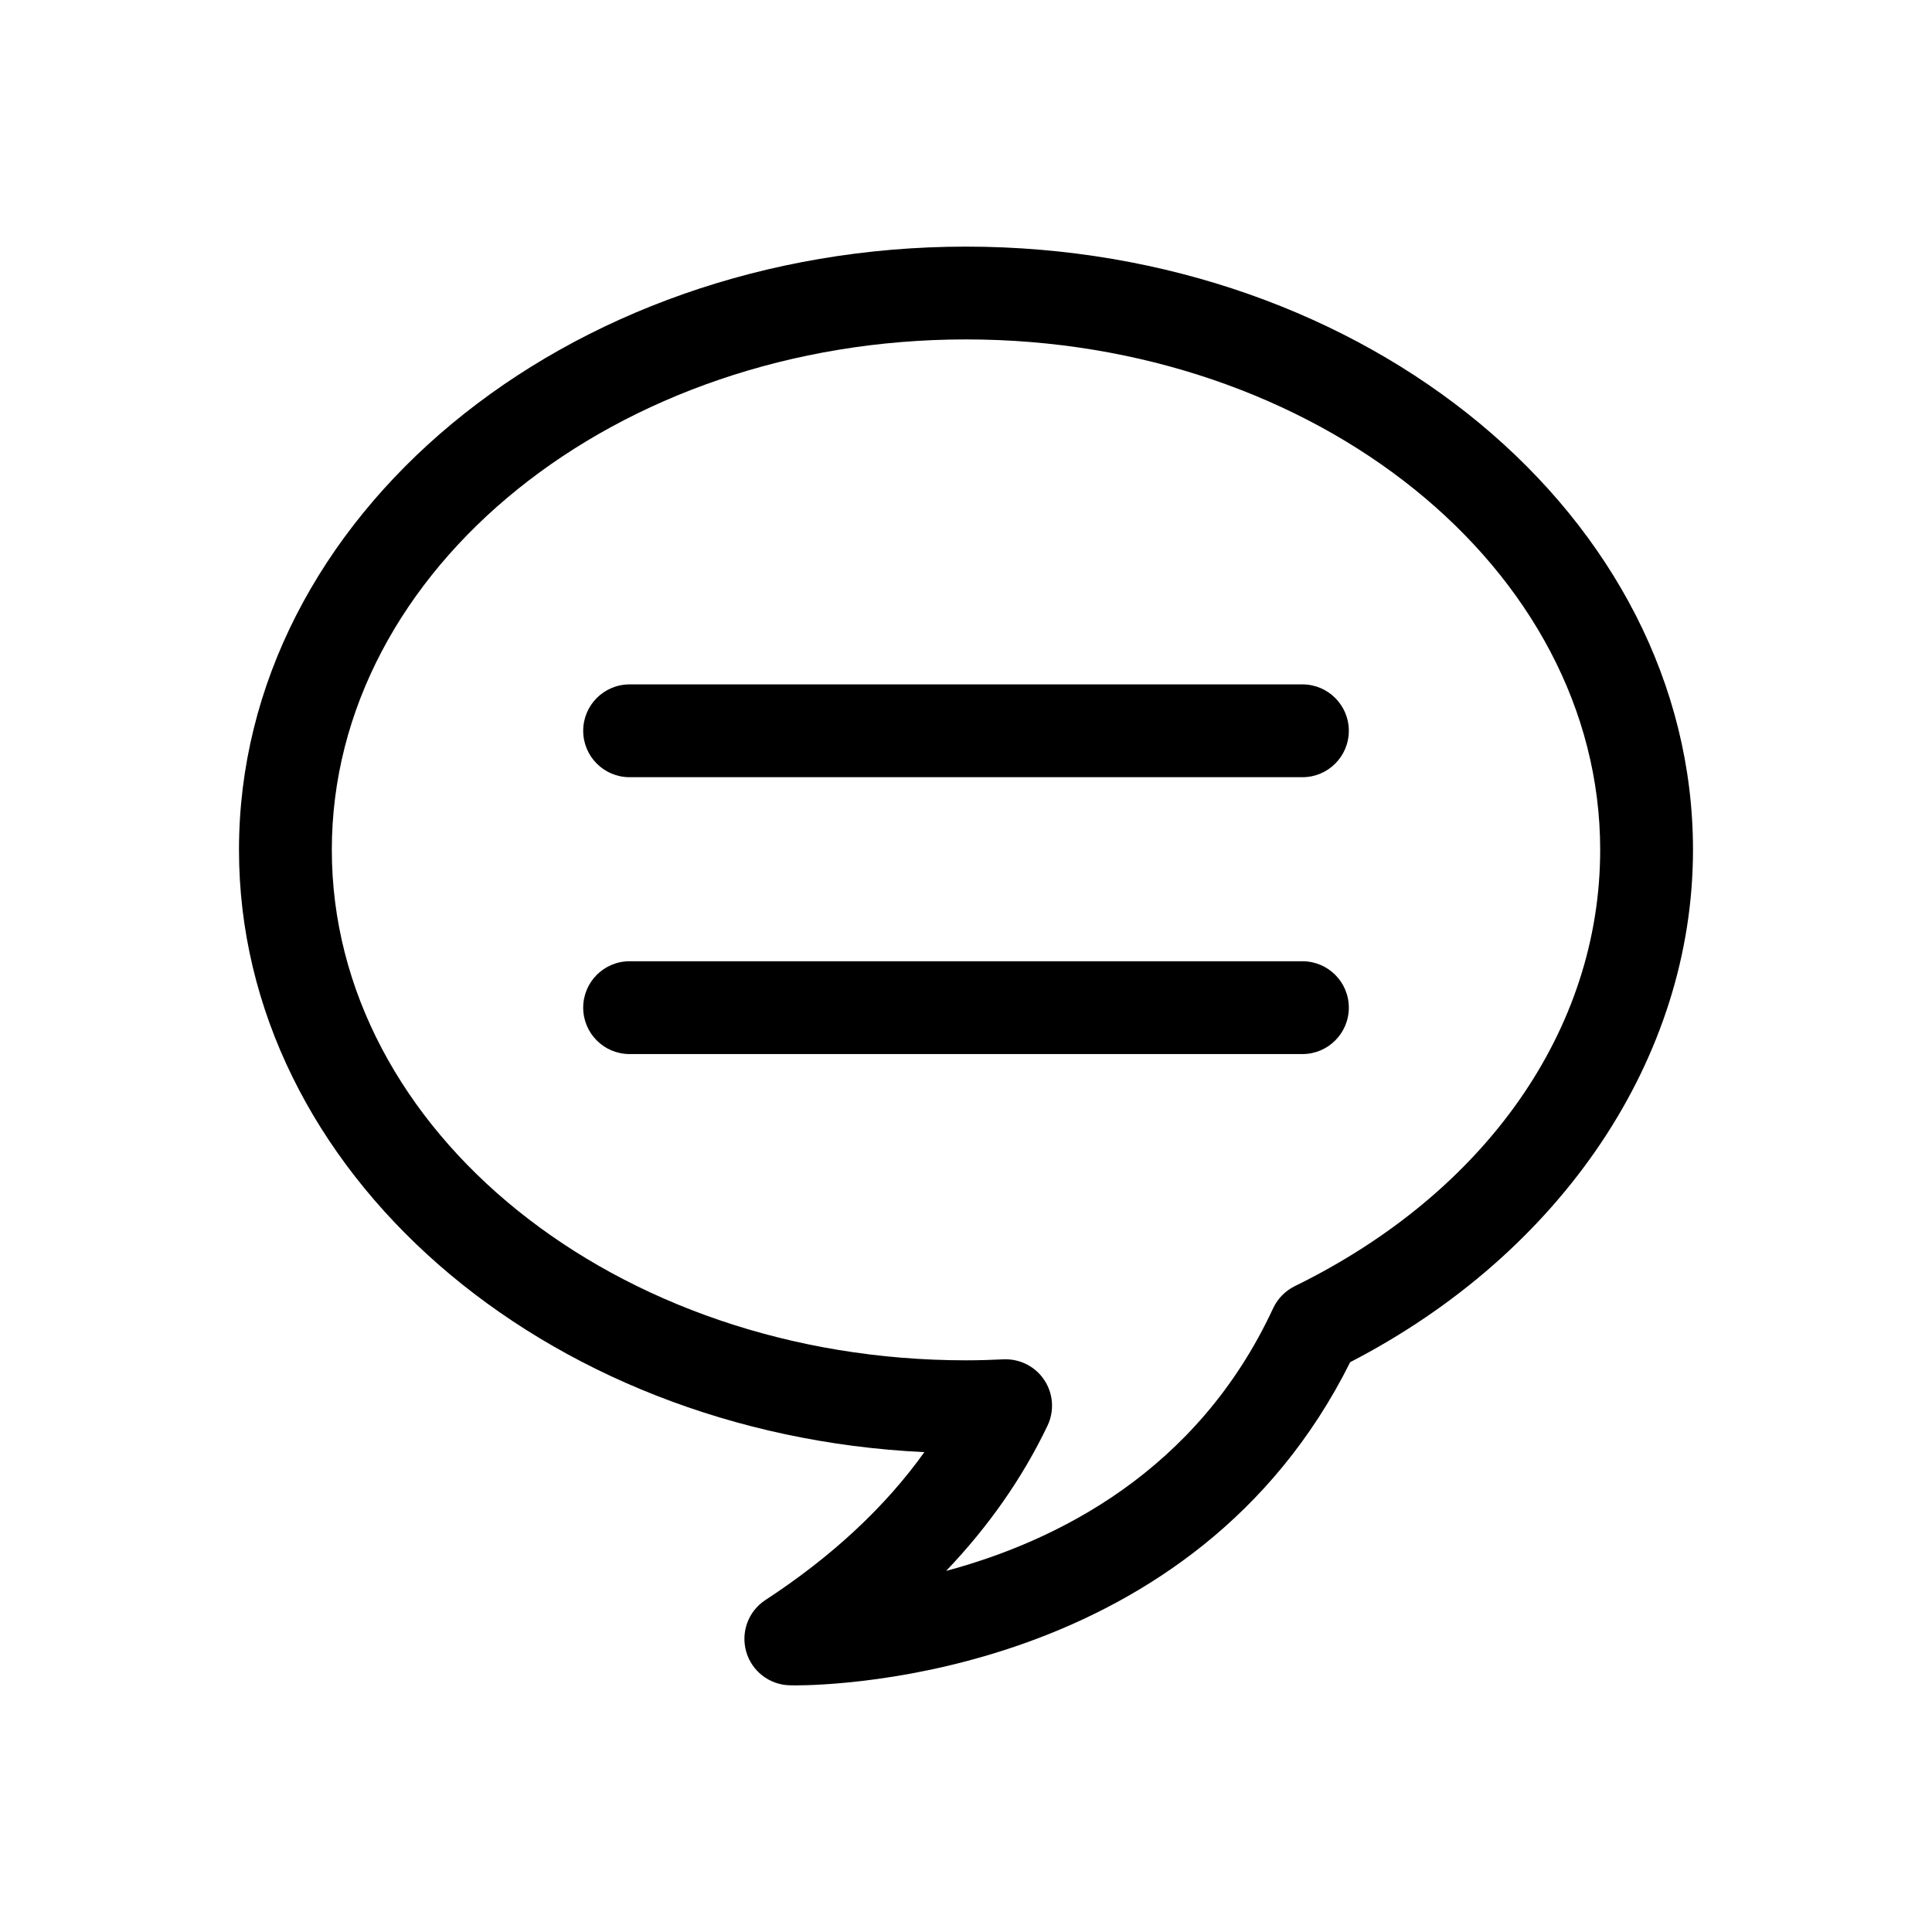
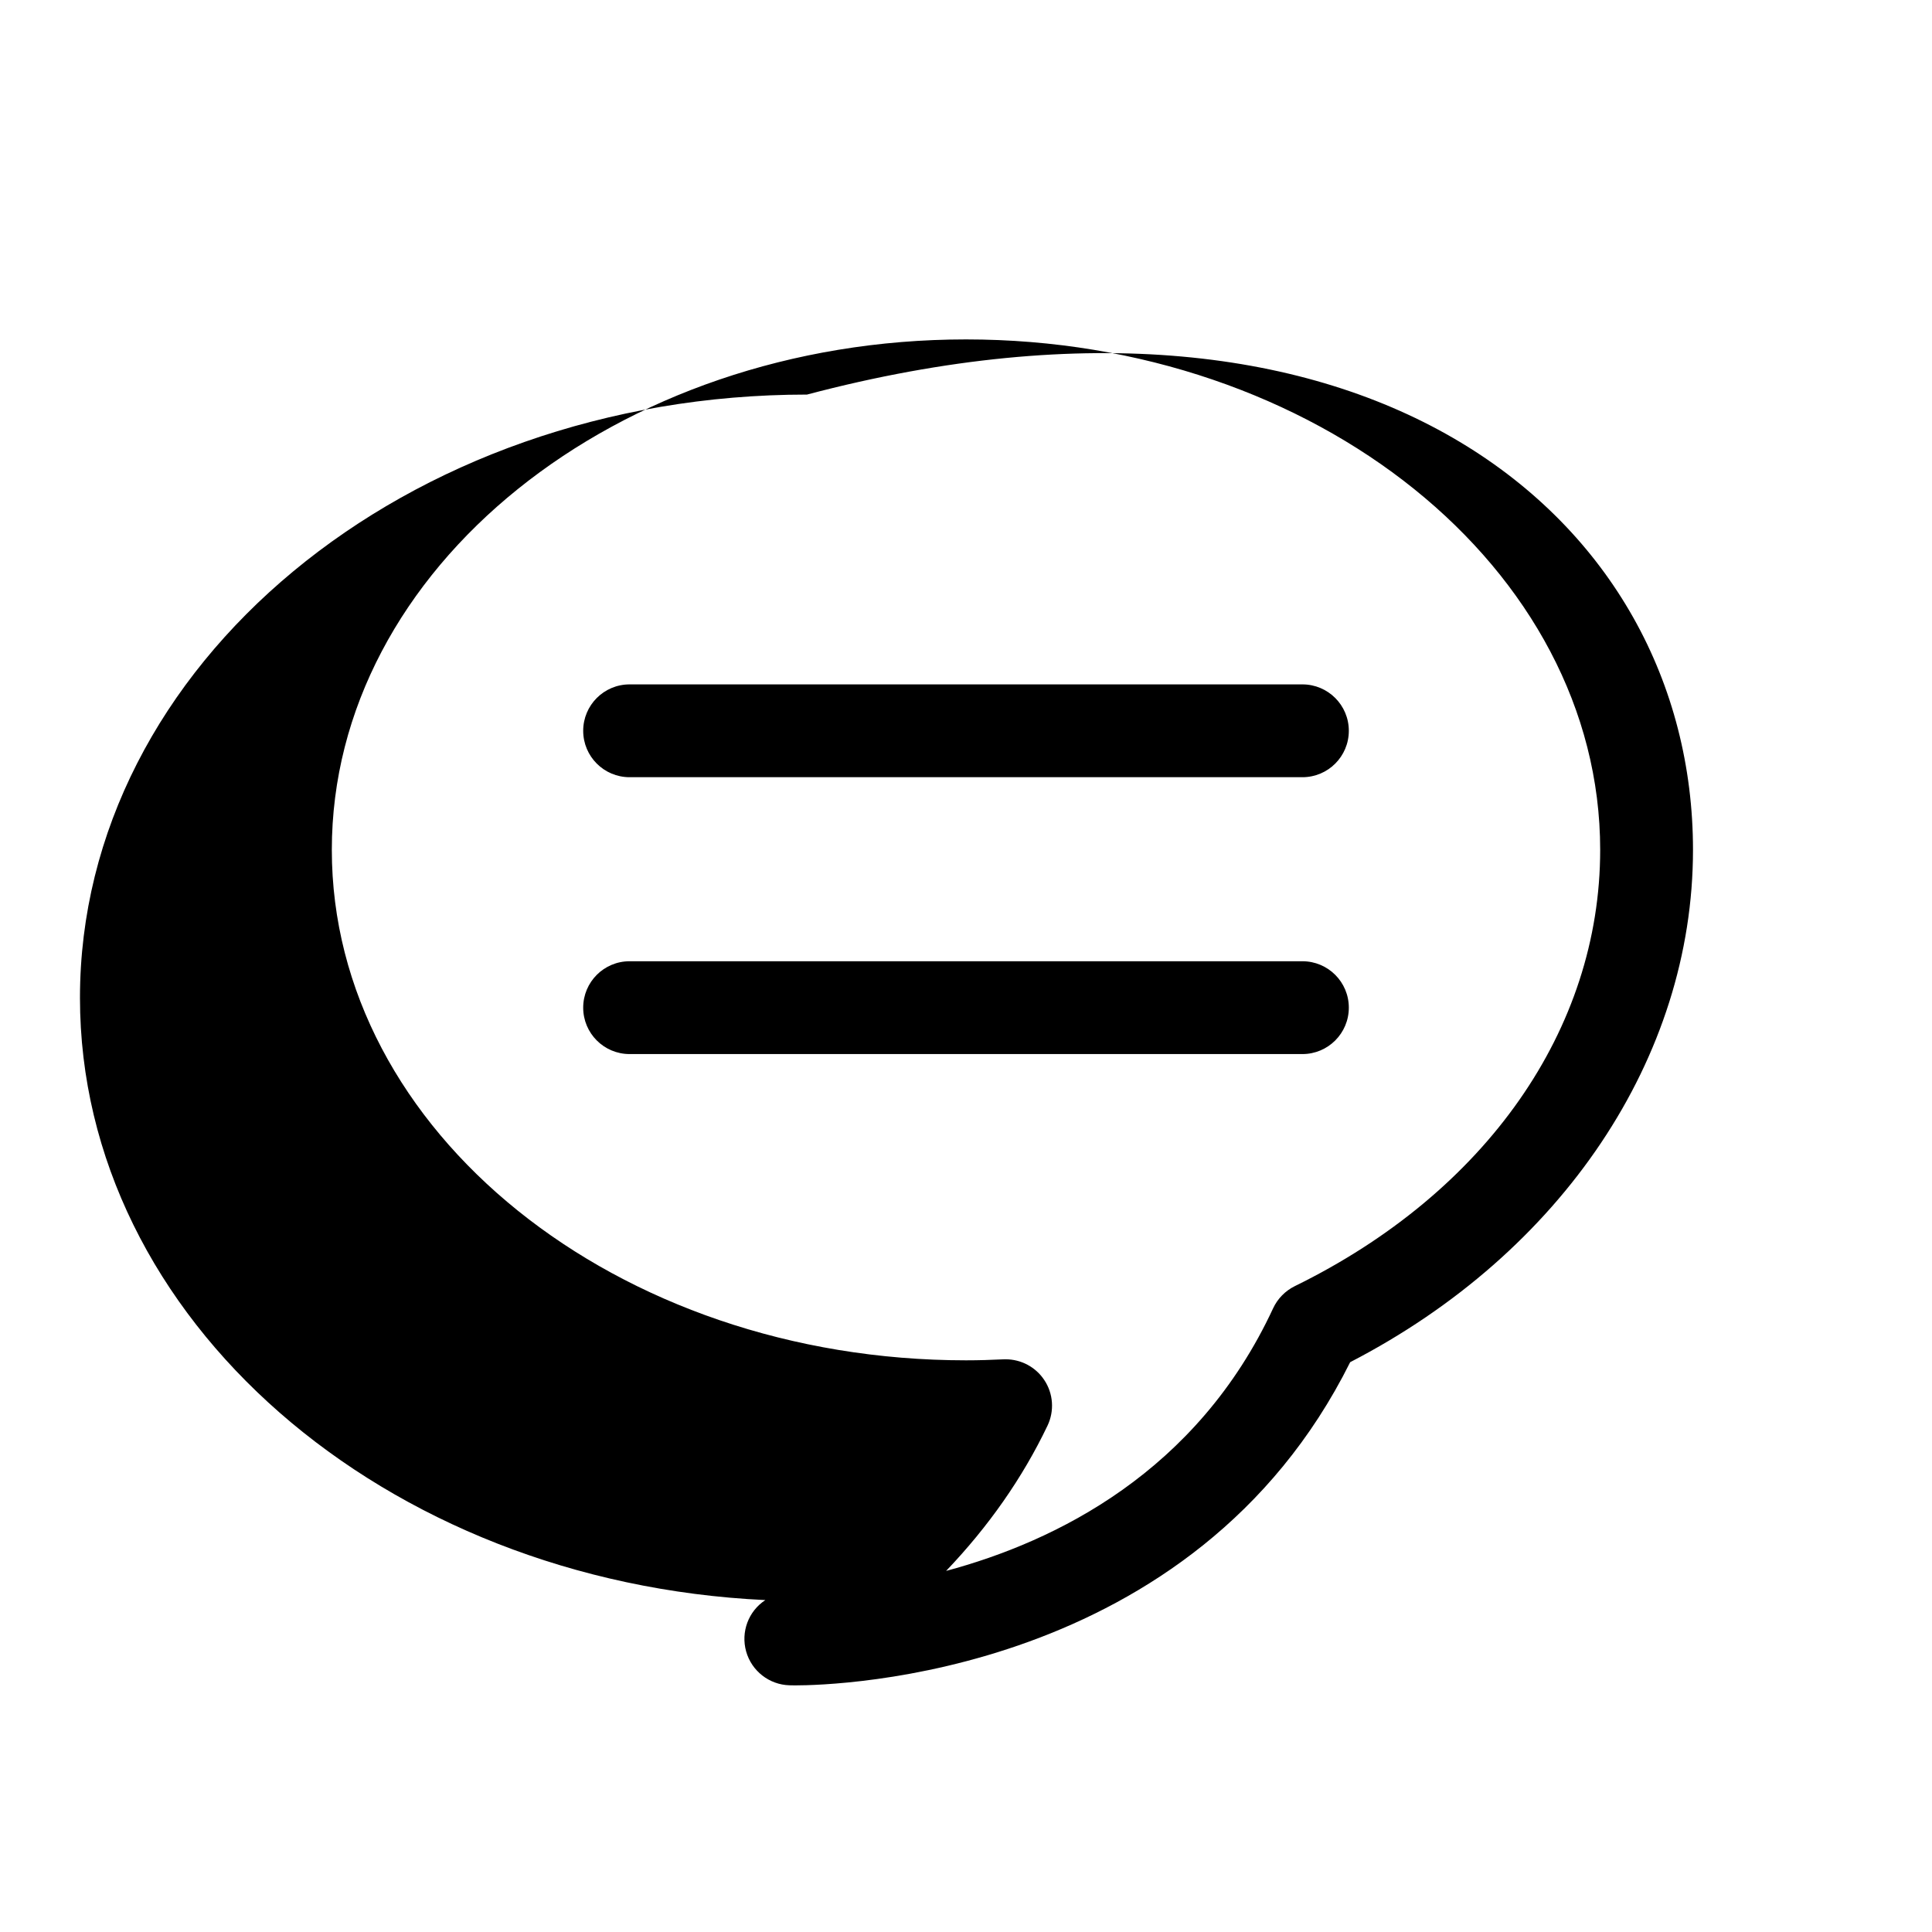
<svg xmlns="http://www.w3.org/2000/svg" version="1.1" id="Layer_7" x="0px" y="0px" width="100px" height="100px" viewBox="0 0 100 100" enable-background="new 0 0 100 100" xml:space="preserve">
-   <path d="M69.815,37.826c0,1.326-1.075,2.402-2.401,2.402H32.587c-1.327,0-2.401-1.076-2.401-2.402s1.074-2.402,2.401-2.402h34.827  C68.74,35.424,69.815,36.5,69.815,37.826z M67.414,49.754H32.587c-1.327,0-2.401,1.076-2.401,2.402s1.074,2.402,2.401,2.402h34.827  c1.326,0,2.401-1.076,2.401-2.402S68.74,49.754,67.414,49.754z M87.629,43.988c0,10.756-6.776,20.848-17.744,26.518  c-8.101,16.252-26.612,16.729-28.729,16.729h-0.001L40.86,87.23c-1.049-0.031-1.956-0.742-2.24-1.752  c-0.282-1.008,0.117-2.084,0.994-2.658c3.448-2.254,6.203-4.82,8.231-7.658c-19.75-0.93-35.475-14.557-35.475-31.174  c0-17.217,16.88-31.223,37.63-31.223C70.749,12.766,87.629,26.771,87.629,43.988z M82.825,43.988  c0-14.566-14.726-26.42-32.824-26.42c-18.101,0-32.826,11.854-32.826,26.42c0,14.568,14.726,26.422,32.826,26.422  c0.649,0,1.294-0.02,1.935-0.051c0.037-0.002,0.077-0.002,0.116-0.002c0.801,0,1.554,0.4,1.999,1.072  c0.47,0.703,0.531,1.602,0.167,2.365c-1.29,2.697-3.044,5.209-5.247,7.516c5.688-1.525,12.996-5.125,16.926-13.594  c0.232-0.498,0.629-0.902,1.121-1.145C76.916,61.721,82.825,53.277,82.825,43.988z" />
+   <path d="M69.815,37.826c0,1.326-1.075,2.402-2.401,2.402H32.587c-1.327,0-2.401-1.076-2.401-2.402s1.074-2.402,2.401-2.402h34.827  C68.74,35.424,69.815,36.5,69.815,37.826z M67.414,49.754H32.587c-1.327,0-2.401,1.076-2.401,2.402s1.074,2.402,2.401,2.402h34.827  c1.326,0,2.401-1.076,2.401-2.402S68.74,49.754,67.414,49.754z M87.629,43.988c0,10.756-6.776,20.848-17.744,26.518  c-8.101,16.252-26.612,16.729-28.729,16.729h-0.001L40.86,87.23c-1.049-0.031-1.956-0.742-2.24-1.752  c-0.282-1.008,0.117-2.084,0.994-2.658c-19.75-0.93-35.475-14.557-35.475-31.174  c0-17.217,16.88-31.223,37.63-31.223C70.749,12.766,87.629,26.771,87.629,43.988z M82.825,43.988  c0-14.566-14.726-26.42-32.824-26.42c-18.101,0-32.826,11.854-32.826,26.42c0,14.568,14.726,26.422,32.826,26.422  c0.649,0,1.294-0.02,1.935-0.051c0.037-0.002,0.077-0.002,0.116-0.002c0.801,0,1.554,0.4,1.999,1.072  c0.47,0.703,0.531,1.602,0.167,2.365c-1.29,2.697-3.044,5.209-5.247,7.516c5.688-1.525,12.996-5.125,16.926-13.594  c0.232-0.498,0.629-0.902,1.121-1.145C76.916,61.721,82.825,53.277,82.825,43.988z" />
</svg>